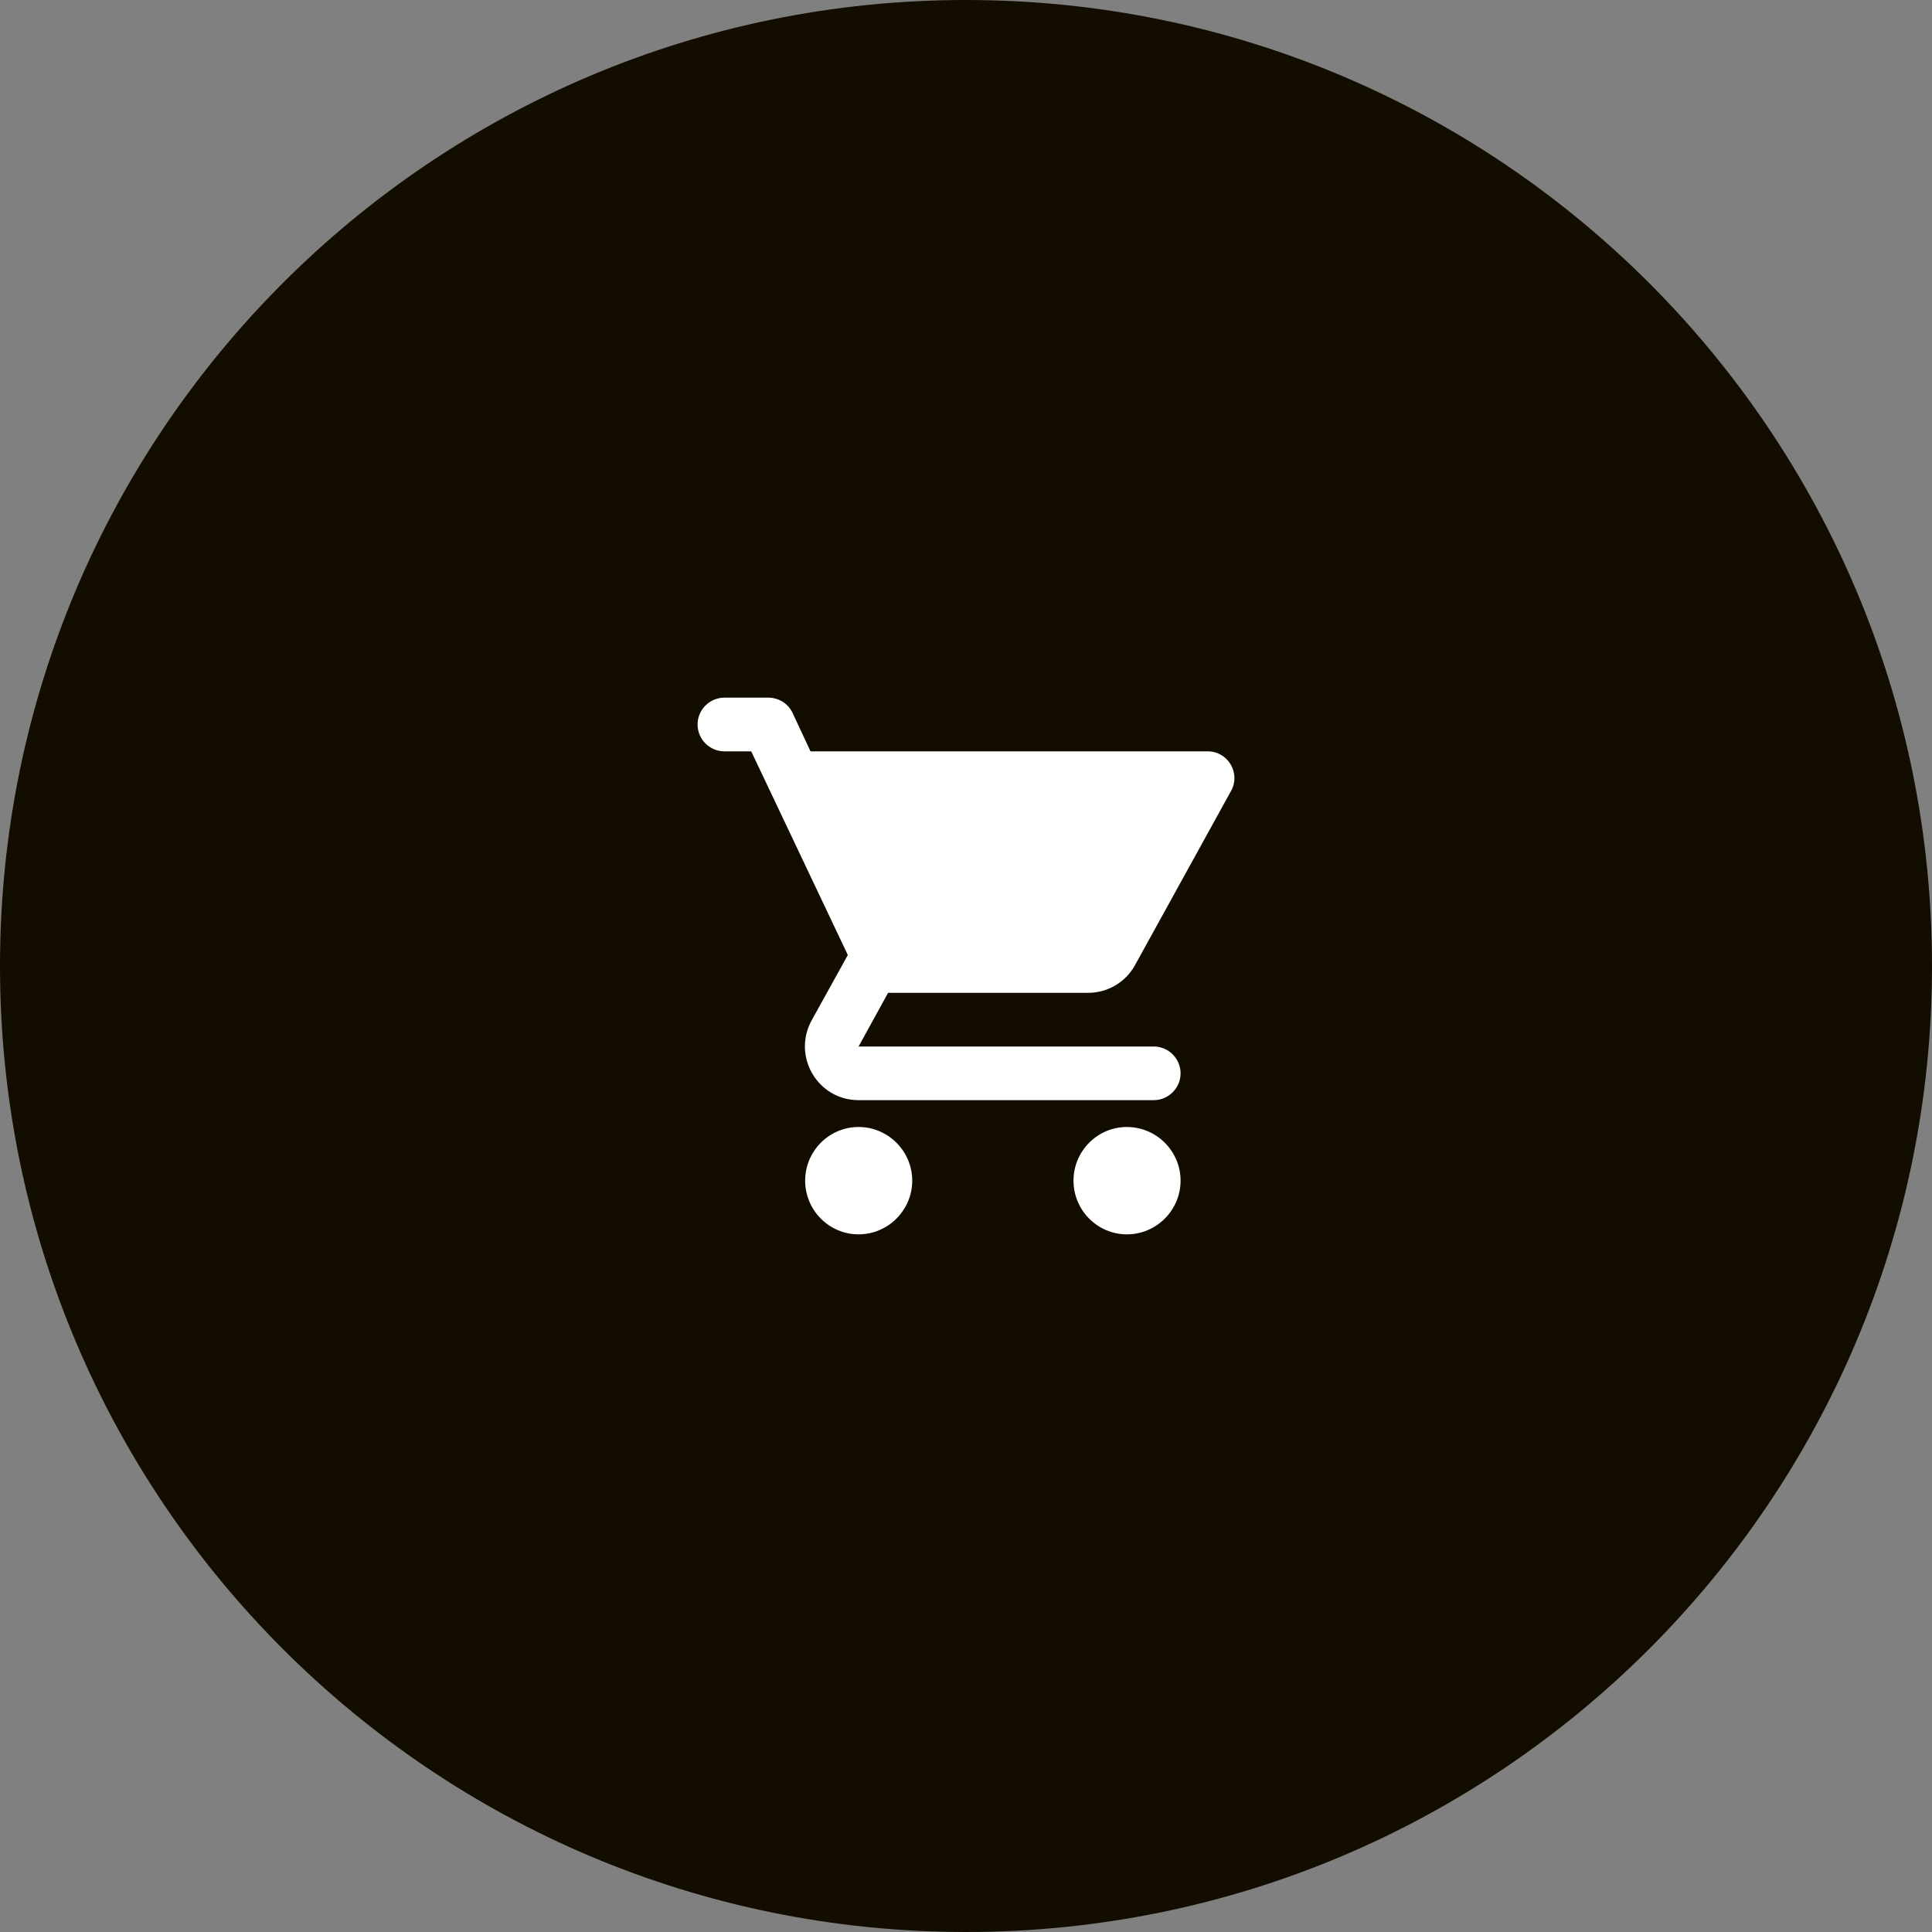
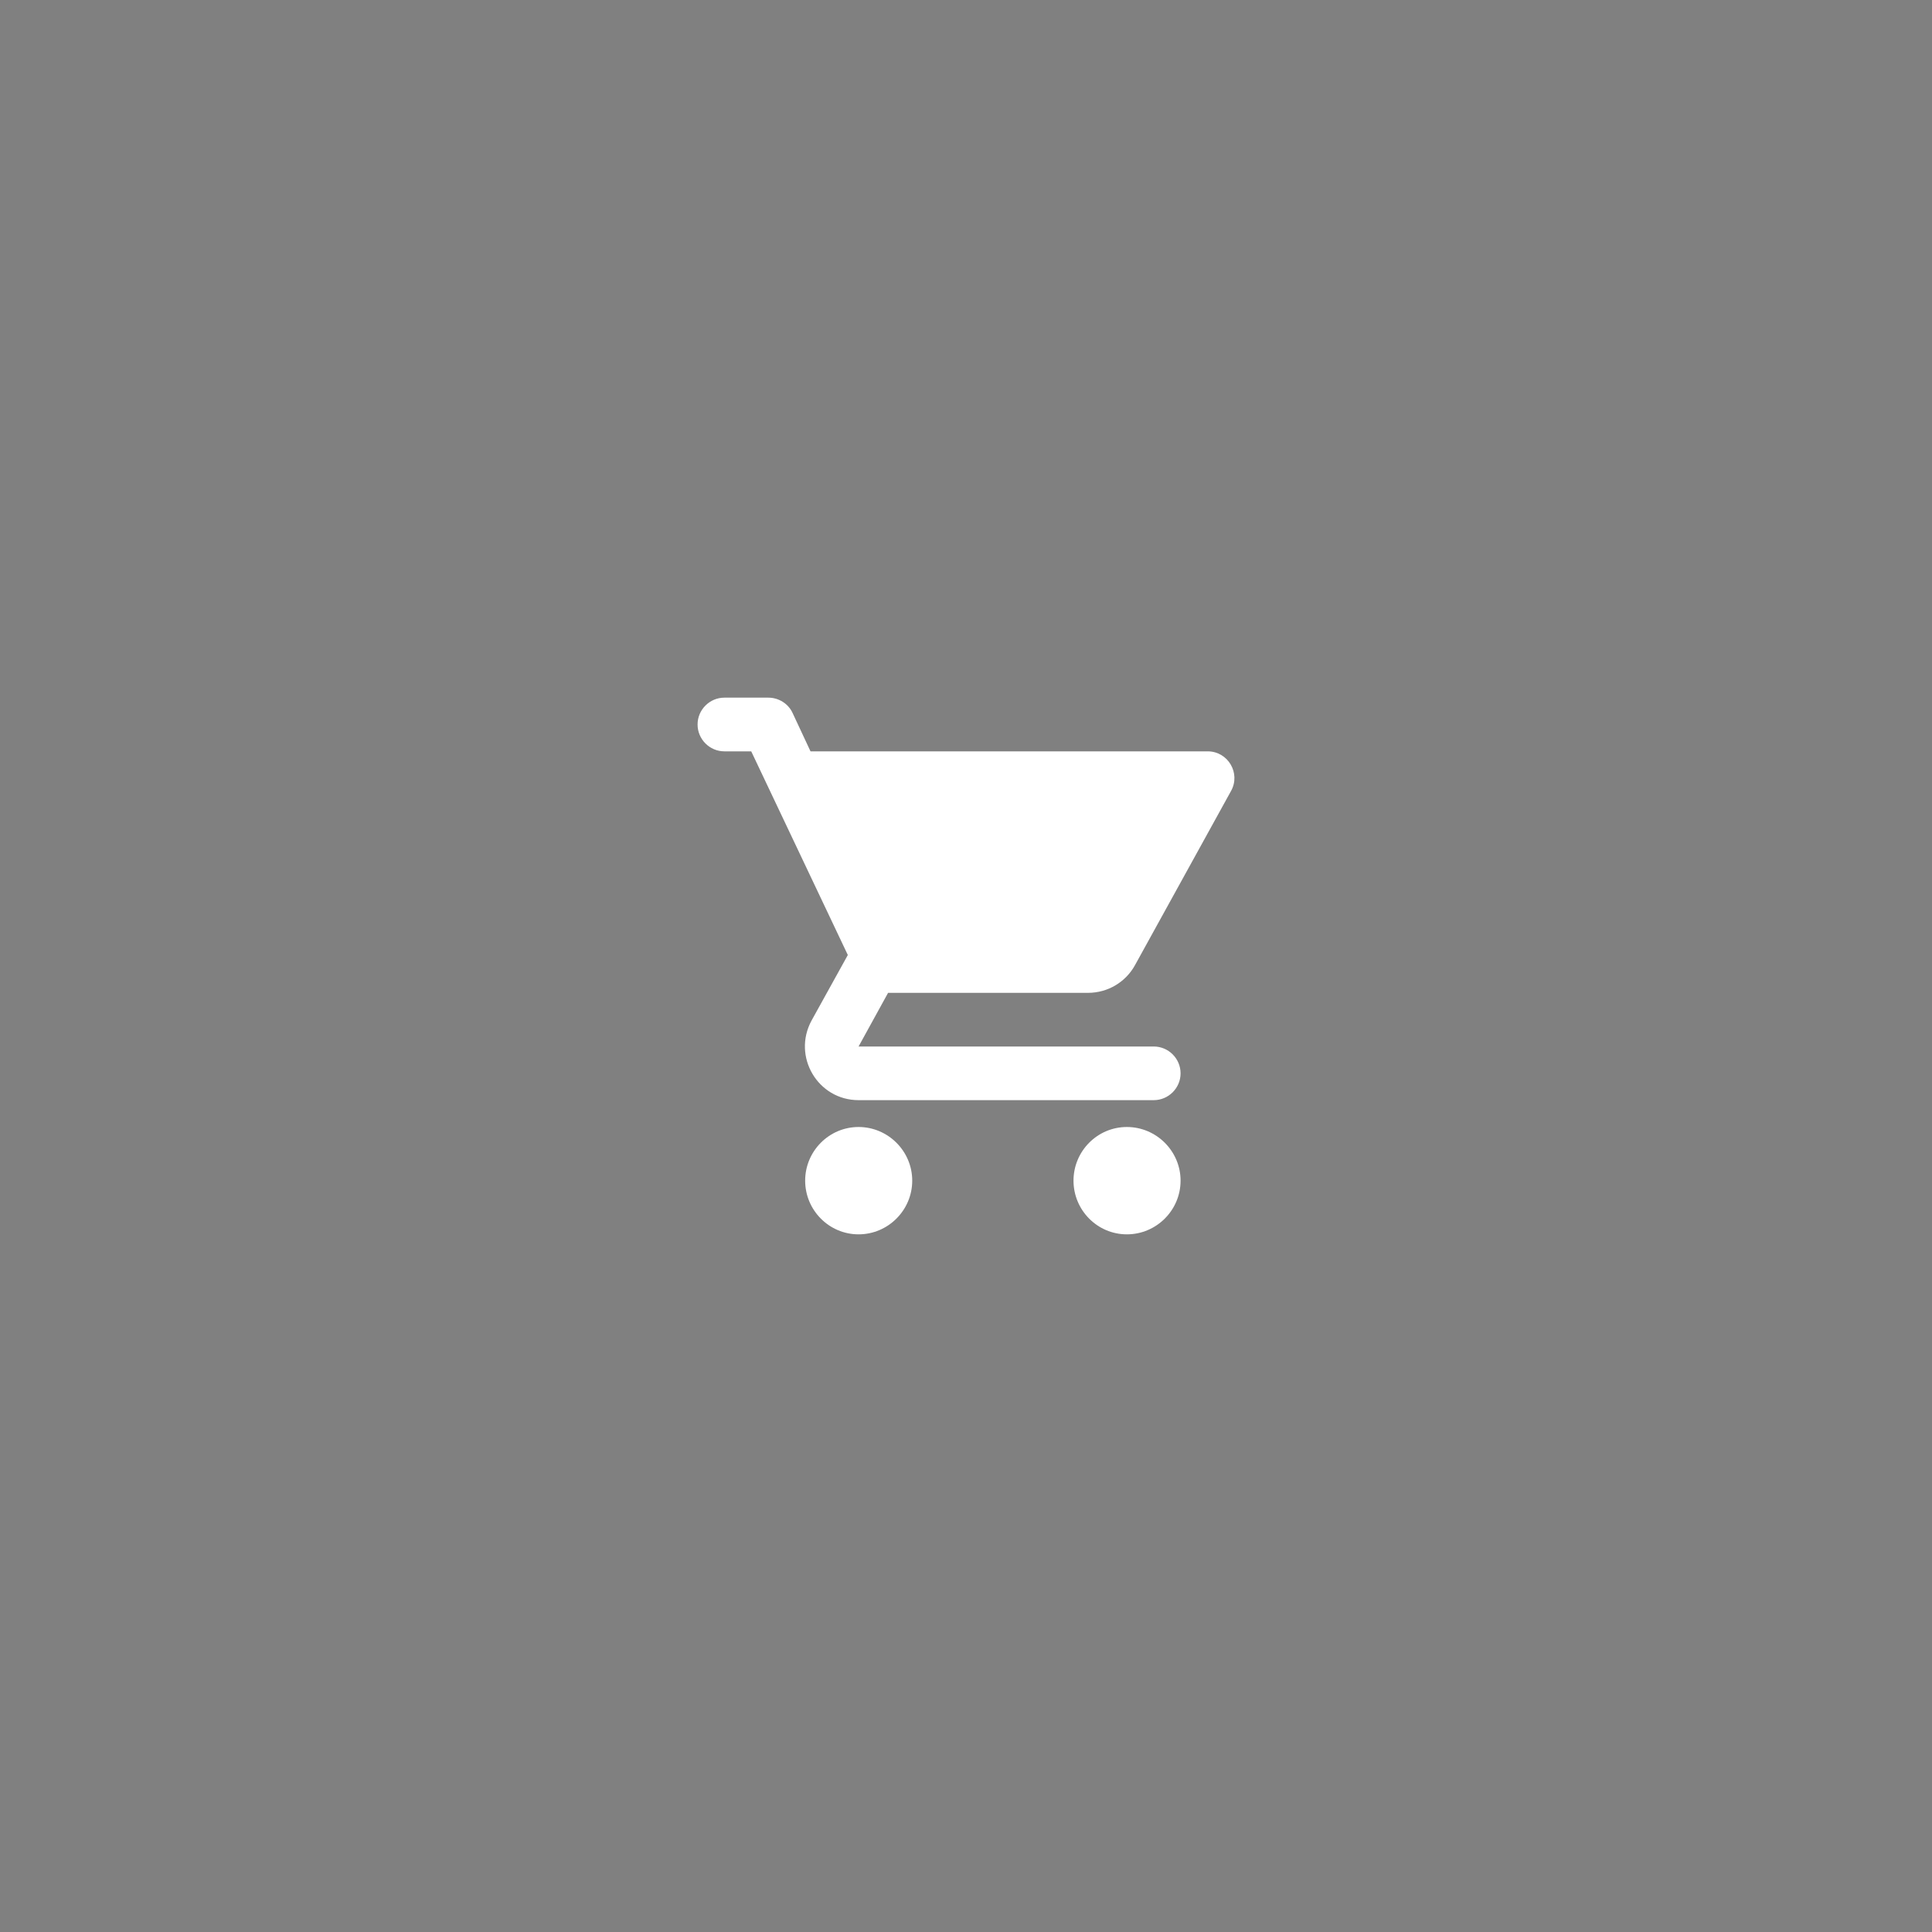
<svg xmlns="http://www.w3.org/2000/svg" fill="none" viewBox="0 0 48 48" height="48" width="48">
  <rect x="0" y="0" width="48" height="48" fill="#808080" stroke="none" />
-   <path fill="#130D00" d="M0 24C0 10.745 10.745 0 24 0C37.255 0 48 10.745 48 24C48 37.255 37.255 48 24 48C10.745 48 0 37.255 0 24Z" />
  <path fill="white" d="M21.331 28C20.598 28 20.004 28.6 20.004 29.333C20.004 30.067 20.598 30.667 21.331 30.667C22.064 30.667 22.664 30.067 22.664 29.333C22.664 28.6 22.064 28 21.331 28ZM17.331 18C17.331 18.367 17.631 18.667 17.997 18.667H18.664L21.064 23.727L20.164 25.353C19.677 26.247 20.317 27.333 21.331 27.333H28.664C29.031 27.333 29.331 27.033 29.331 26.667C29.331 26.3 29.031 26 28.664 26H21.331L22.064 24.667H27.031C27.531 24.667 27.971 24.393 28.198 23.98L30.584 19.653C30.831 19.213 30.511 18.667 30.004 18.667H20.137L19.691 17.713C19.584 17.48 19.344 17.333 19.091 17.333H17.997C17.631 17.333 17.331 17.633 17.331 18ZM27.997 28C27.264 28 26.671 28.6 26.671 29.333C26.671 30.067 27.264 30.667 27.997 30.667C28.731 30.667 29.331 30.067 29.331 29.333C29.331 28.6 28.731 28 27.997 28Z" />
</svg>